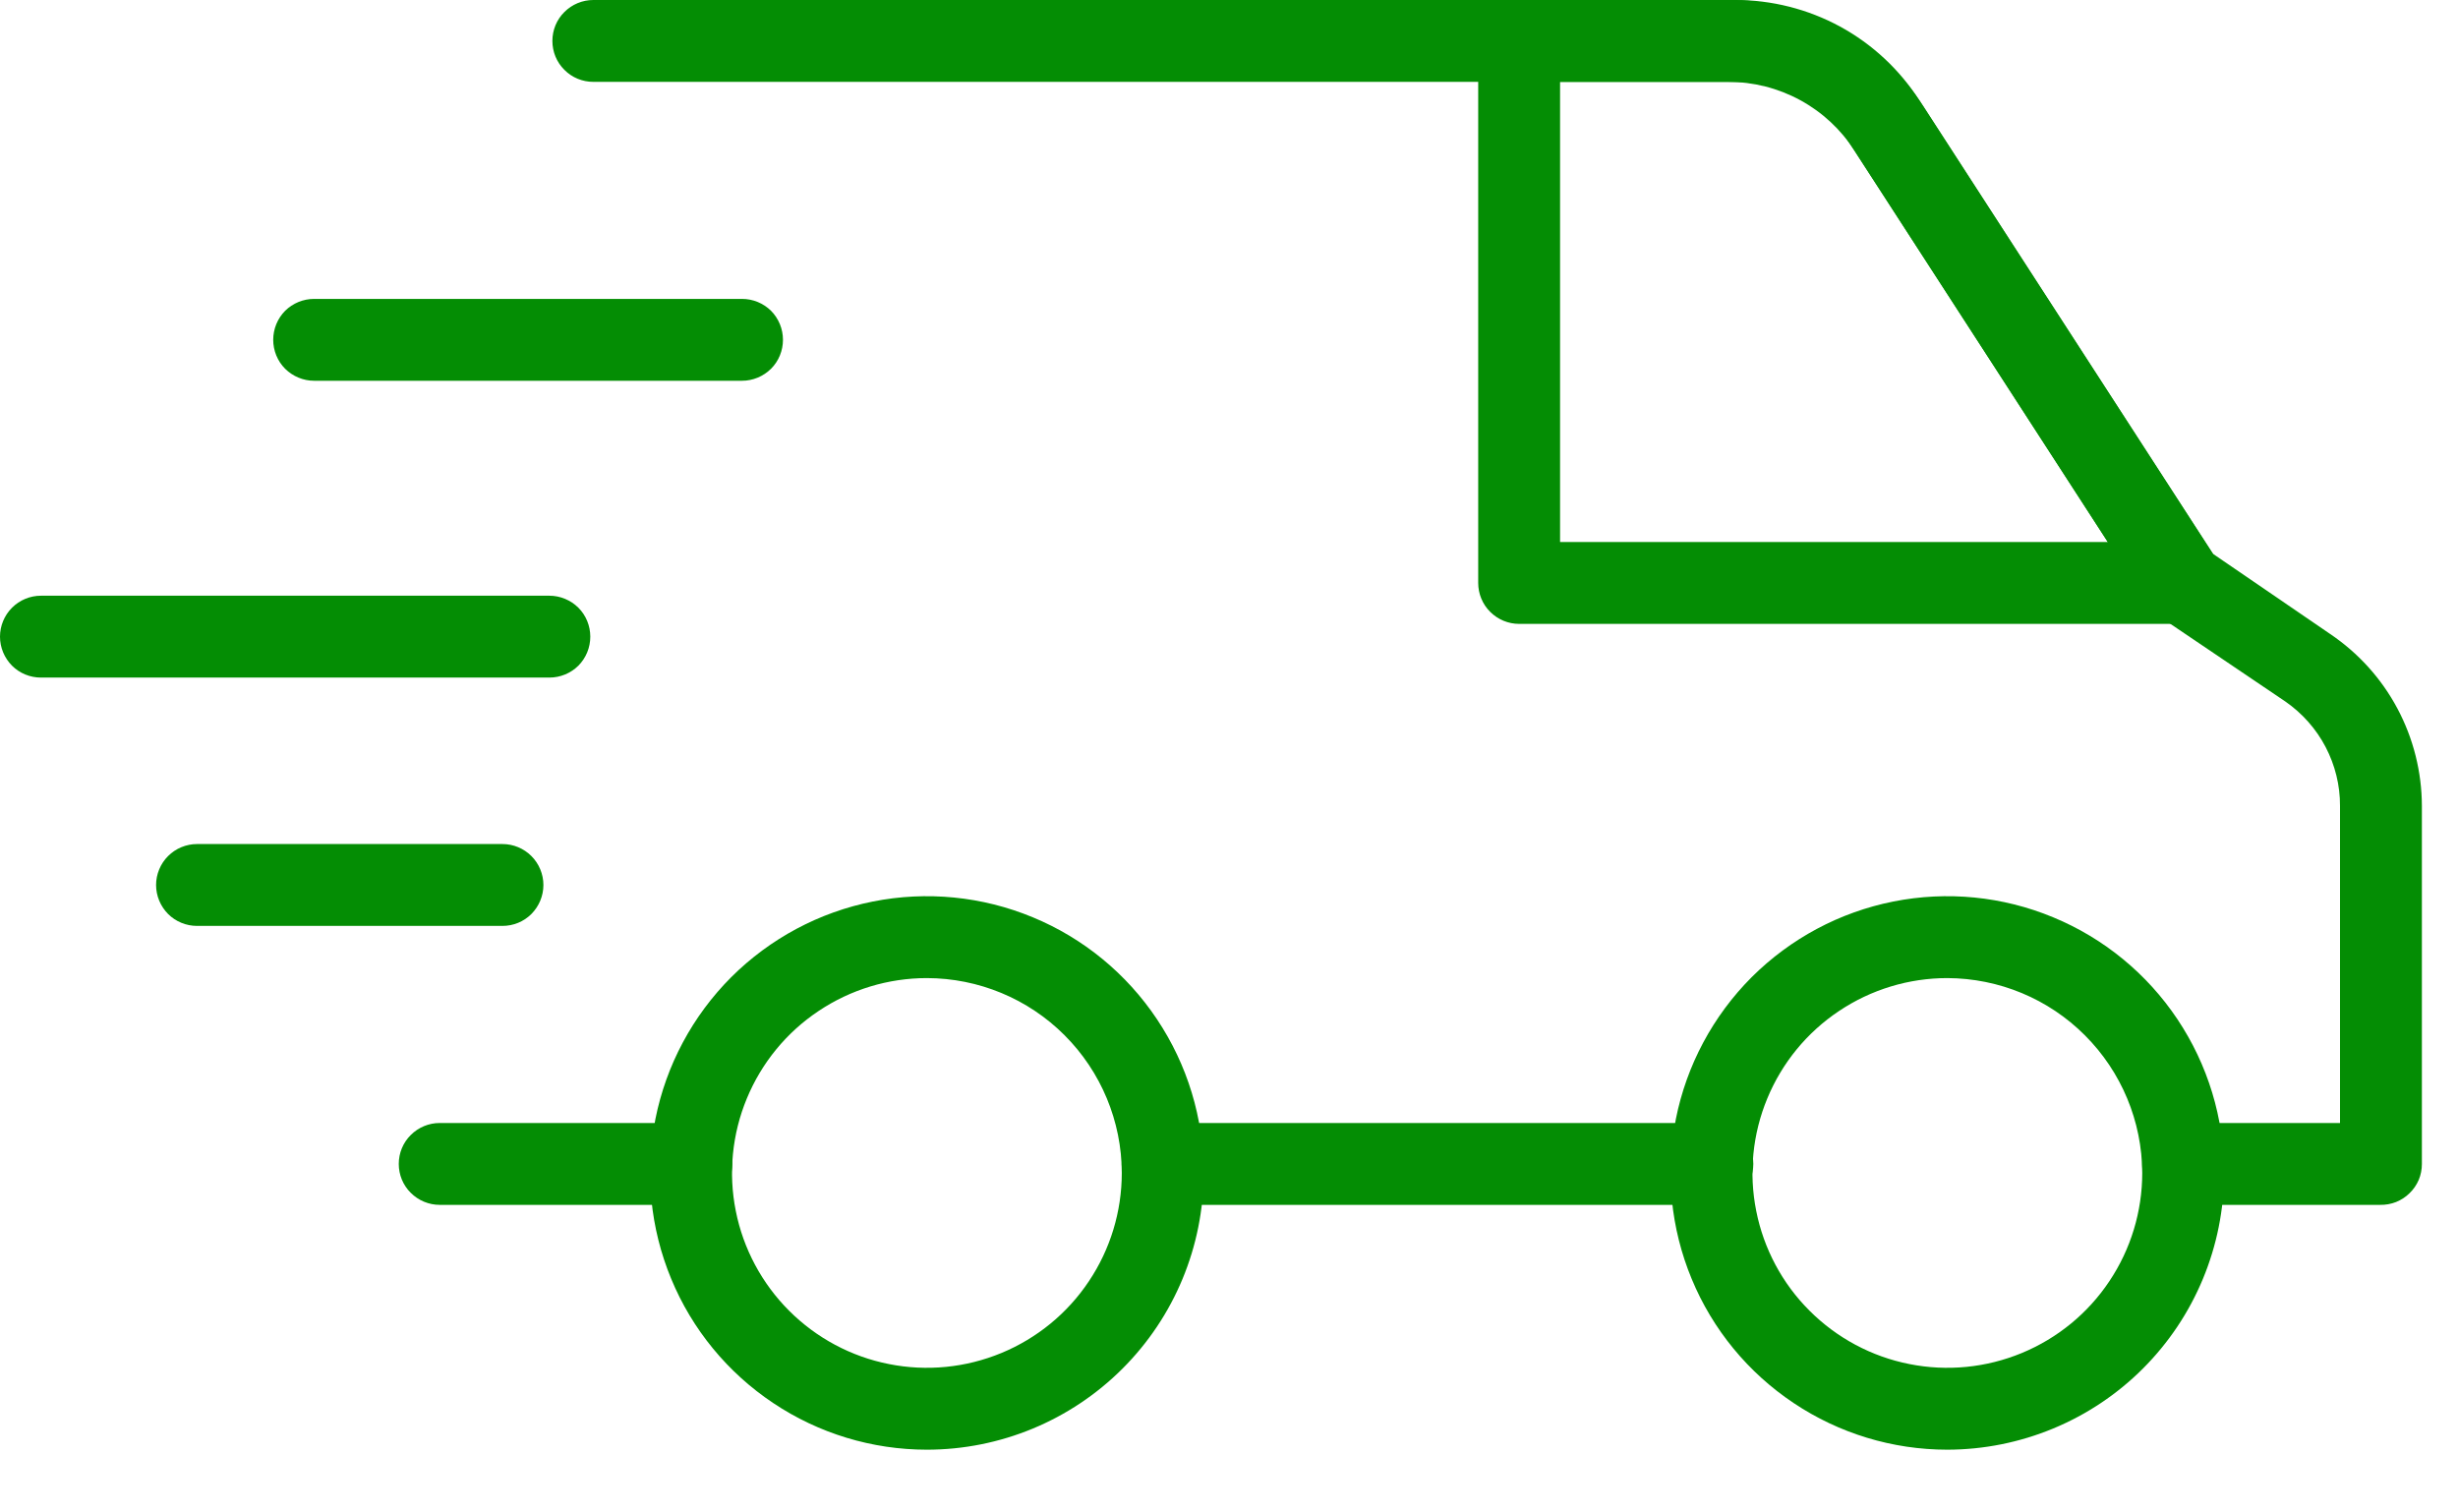
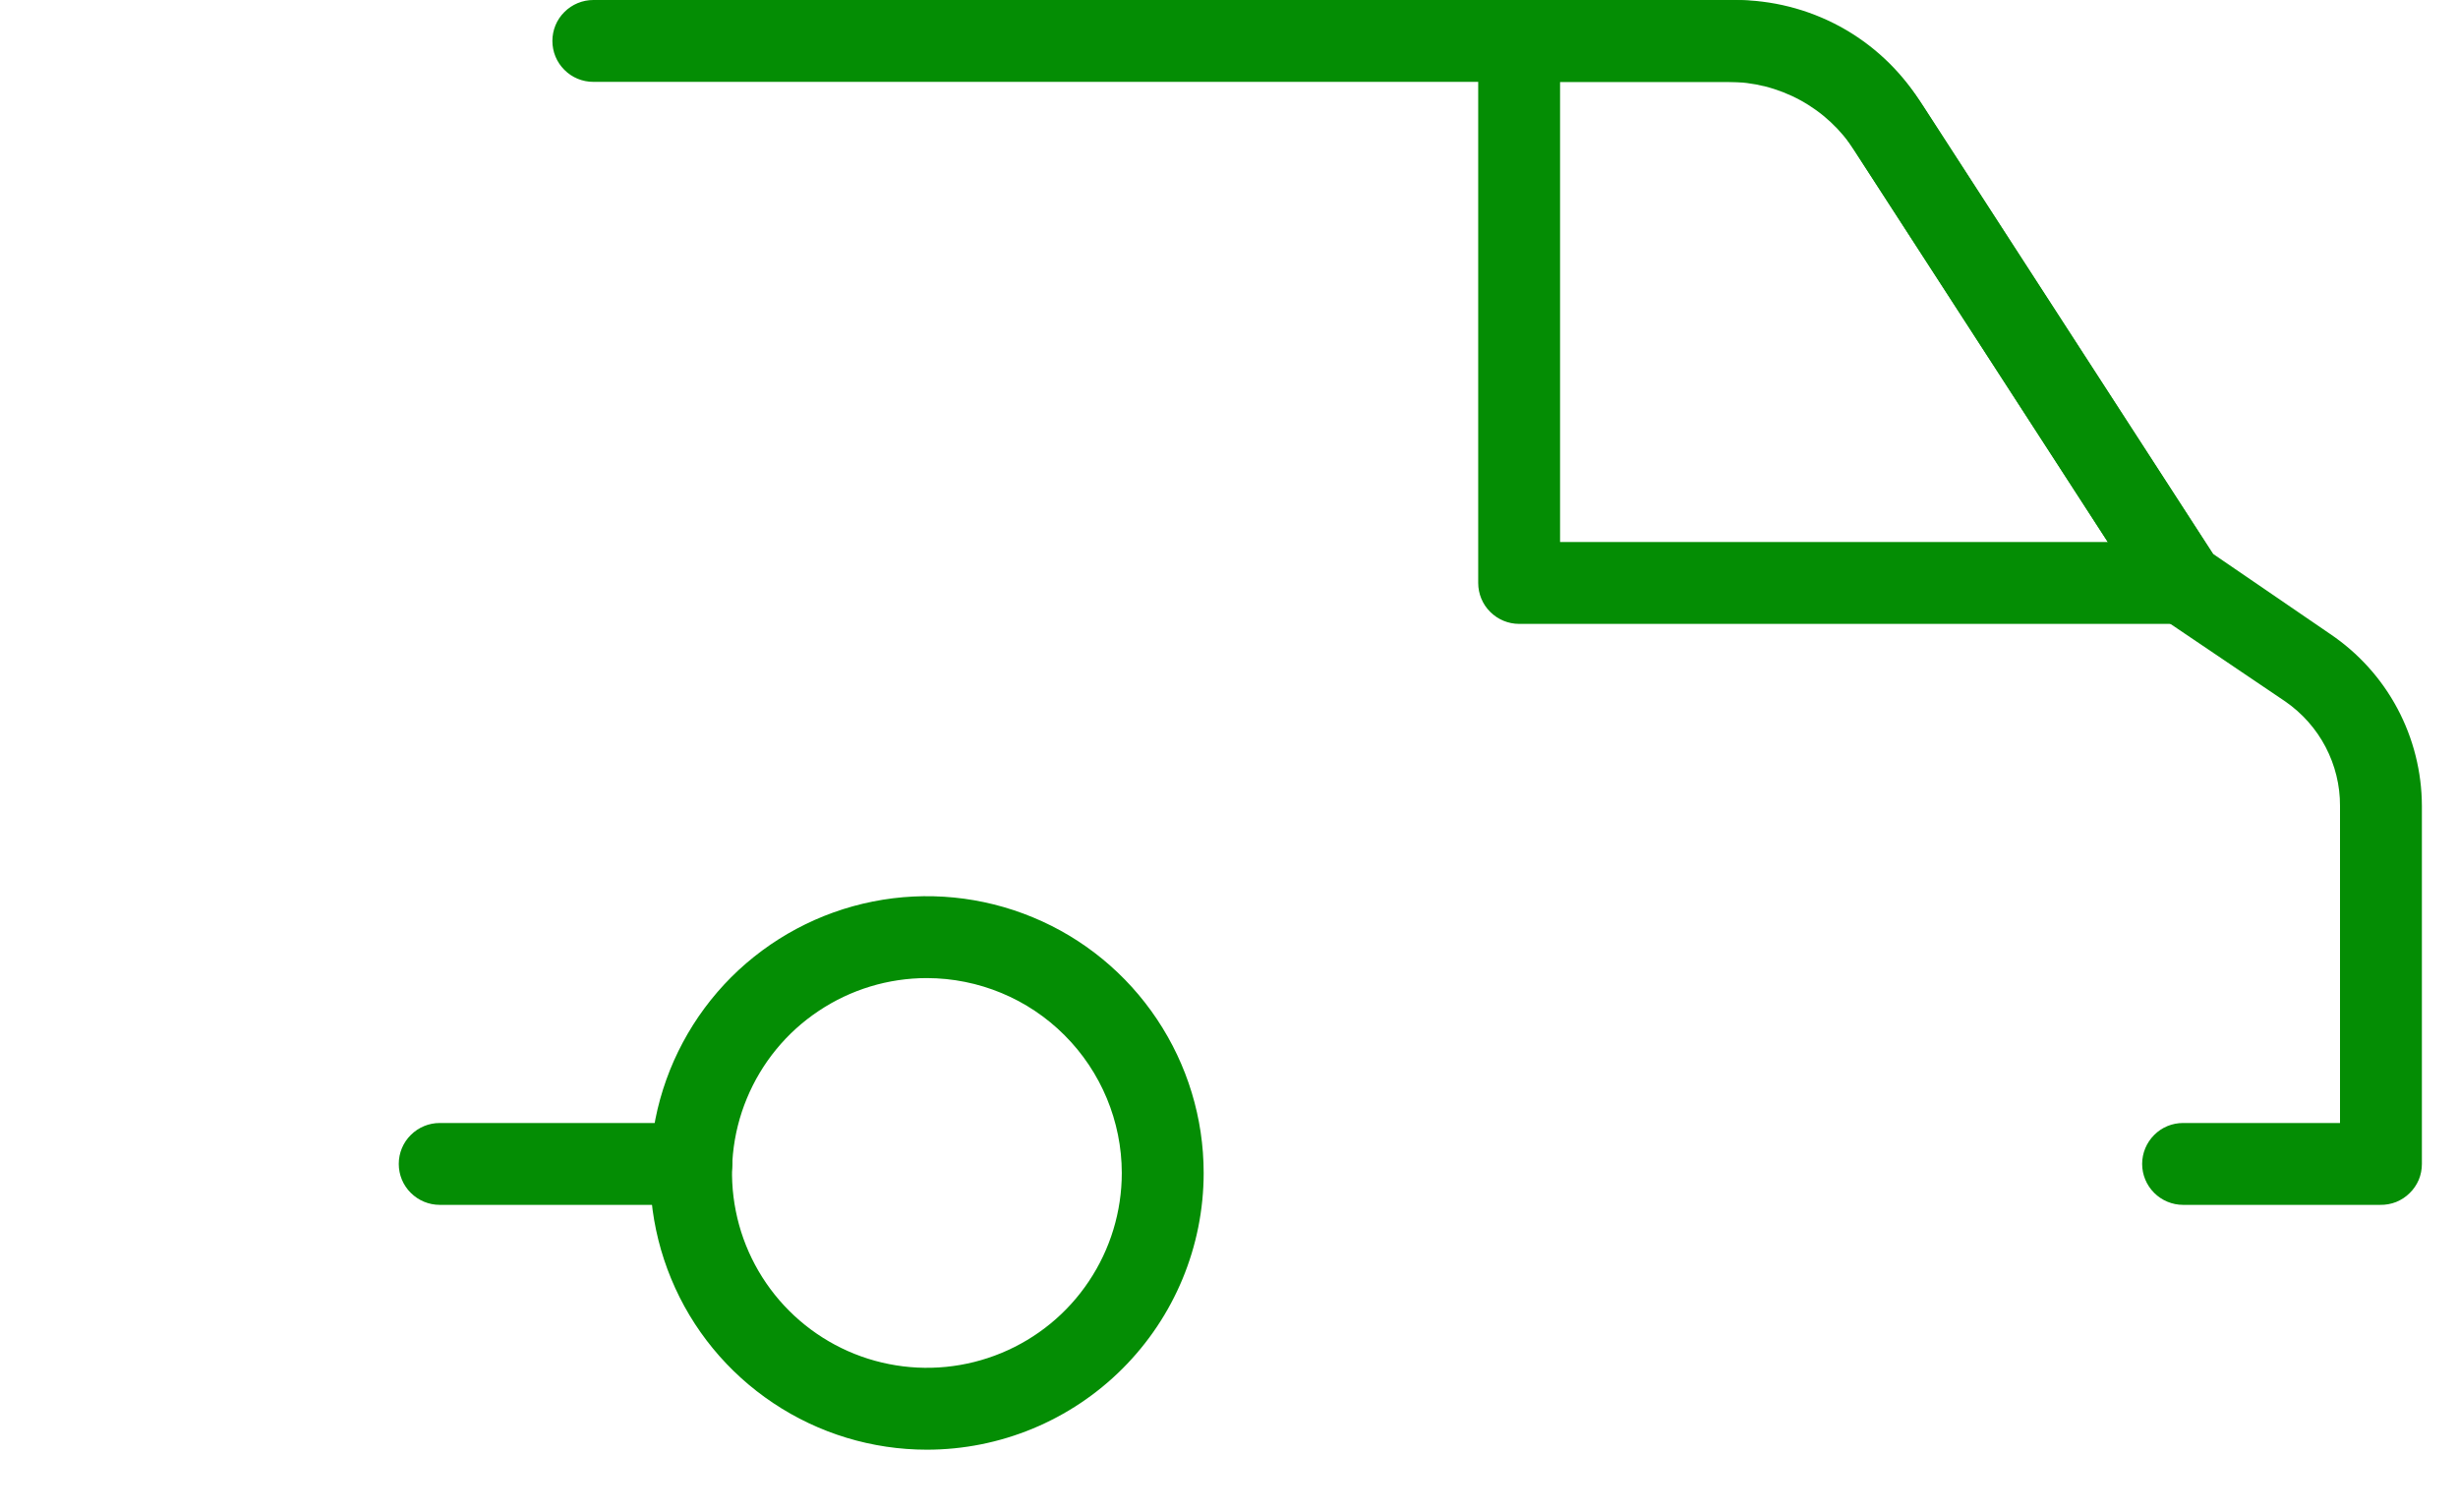
<svg xmlns="http://www.w3.org/2000/svg" width="26" height="16" viewBox="0 0 26 16" fill="none">
  <path d="M7.313 12.746H4.651C4.536 12.746 4.426 12.7 4.345 12.619C4.263 12.538 4.218 12.428 4.218 12.313C4.218 12.198 4.263 12.088 4.345 12.007C4.426 11.926 4.536 11.88 4.651 11.88H7.313C7.427 11.88 7.538 11.926 7.619 12.007C7.7 12.088 7.746 12.198 7.746 12.313C7.746 12.428 7.7 12.538 7.619 12.619C7.538 12.7 7.427 12.746 7.313 12.746Z" fill="#048D04" />
-   <path d="M18.113 12.746H12.298C12.183 12.746 12.073 12.7 11.992 12.619C11.911 12.538 11.865 12.428 11.865 12.313C11.865 12.198 11.911 12.088 11.992 12.007C12.073 11.926 12.183 11.88 12.298 11.88H18.113C18.227 11.88 18.338 11.926 18.419 12.007C18.5 12.088 18.546 12.198 18.546 12.313C18.546 12.428 18.5 12.538 18.419 12.619C18.338 12.7 18.227 12.746 18.113 12.746Z" fill="#048D04" />
  <path d="M25.177 12.746H23.092C22.977 12.746 22.867 12.7 22.786 12.619C22.705 12.538 22.659 12.428 22.659 12.313C22.659 12.198 22.705 12.088 22.786 12.007C22.867 11.925 22.977 11.88 23.092 11.88H24.752V8.525C24.753 8.308 24.7 8.095 24.6 7.903C24.499 7.71 24.353 7.546 24.175 7.422L22.847 6.525C22.8 6.492 22.76 6.451 22.729 6.403L19.576 1.533C19.445 1.328 19.264 1.159 19.05 1.042C18.836 0.925 18.596 0.865 18.352 0.866H6.276C6.161 0.866 6.051 0.821 5.97 0.739C5.888 0.658 5.843 0.548 5.843 0.433C5.843 0.318 5.888 0.208 5.97 0.127C6.051 0.046 6.161 0 6.276 0H18.352C18.74 -0.001 19.123 0.096 19.464 0.281C19.805 0.467 20.094 0.736 20.303 1.063L23.407 5.858L24.648 6.707C24.946 6.908 25.19 7.178 25.359 7.495C25.528 7.812 25.617 8.166 25.618 8.525V12.313C25.618 12.371 25.607 12.428 25.585 12.481C25.562 12.534 25.53 12.582 25.488 12.622C25.447 12.663 25.399 12.694 25.345 12.716C25.291 12.737 25.234 12.747 25.177 12.746Z" fill="#048D04" />
  <path d="M9.804 15.336C9.225 15.336 8.659 15.164 8.178 14.842C7.697 14.521 7.321 14.064 7.1 13.529C6.878 12.994 6.82 12.405 6.933 11.837C7.046 11.27 7.325 10.748 7.734 10.338C8.144 9.929 8.665 9.65 9.233 9.537C9.801 9.424 10.39 9.482 10.925 9.704C11.46 9.925 11.917 10.301 12.238 10.782C12.56 11.264 12.732 11.829 12.732 12.408C12.732 13.185 12.423 13.929 11.874 14.478C11.325 15.027 10.581 15.336 9.804 15.336ZM9.804 10.347C9.397 10.347 8.998 10.468 8.659 10.695C8.32 10.921 8.056 11.243 7.9 11.62C7.744 11.996 7.703 12.411 7.783 12.811C7.862 13.21 8.059 13.578 8.347 13.866C8.635 14.154 9.002 14.351 9.402 14.43C9.802 14.51 10.216 14.469 10.593 14.313C10.97 14.157 11.292 13.893 11.518 13.554C11.745 13.215 11.866 12.816 11.866 12.408C11.865 11.862 11.647 11.338 11.261 10.952C10.875 10.565 10.351 10.348 9.804 10.347Z" fill="#048D04" />
-   <path d="M20.598 15.336C20.019 15.336 19.453 15.164 18.972 14.842C18.491 14.521 18.115 14.064 17.894 13.529C17.672 12.994 17.614 12.405 17.727 11.837C17.84 11.27 18.119 10.748 18.528 10.338C18.938 9.929 19.459 9.65 20.027 9.537C20.595 9.424 21.184 9.482 21.718 9.704C22.253 9.925 22.711 10.301 23.032 10.782C23.354 11.264 23.526 11.829 23.526 12.408C23.525 13.185 23.216 13.929 22.667 14.478C22.119 15.026 21.374 15.335 20.598 15.336ZM20.598 10.347C20.191 10.347 19.792 10.468 19.453 10.695C19.114 10.921 18.85 11.243 18.694 11.62C18.538 11.996 18.497 12.411 18.577 12.811C18.656 13.21 18.852 13.578 19.141 13.866C19.429 14.154 19.796 14.351 20.196 14.43C20.596 14.51 21.01 14.469 21.387 14.313C21.764 14.157 22.086 13.893 22.312 13.554C22.539 13.215 22.66 12.816 22.66 12.408C22.658 11.862 22.44 11.339 22.054 10.953C21.668 10.566 21.145 10.349 20.598 10.347Z" fill="#048D04" />
  <path d="M23.093 6.6H16.069C15.954 6.6 15.844 6.554 15.763 6.473C15.681 6.392 15.636 6.281 15.636 6.167V0.433C15.636 0.318 15.681 0.208 15.763 0.127C15.844 0.046 15.954 0 16.069 0H18.28C18.691 -0.001 19.095 0.102 19.456 0.298C19.817 0.494 20.122 0.778 20.344 1.123L23.456 5.933C23.499 5.998 23.524 6.074 23.527 6.152C23.53 6.23 23.512 6.307 23.475 6.376C23.438 6.444 23.382 6.501 23.315 6.541C23.248 6.58 23.171 6.601 23.093 6.6ZM16.502 5.734H22.296L19.617 1.594C19.473 1.37 19.275 1.186 19.041 1.059C18.808 0.932 18.546 0.866 18.28 0.866H16.502V5.734Z" fill="#048D04" />
-   <path d="M7.849 4.028H3.323C3.208 4.028 3.098 3.982 3.016 3.901C2.935 3.82 2.89 3.709 2.89 3.595C2.89 3.48 2.935 3.37 3.016 3.288C3.098 3.207 3.208 3.162 3.323 3.162H7.849C7.964 3.162 8.074 3.207 8.156 3.288C8.237 3.37 8.282 3.48 8.282 3.595C8.282 3.709 8.237 3.82 8.156 3.901C8.074 3.982 7.964 4.028 7.849 4.028Z" fill="#048D04" />
-   <path d="M5.811 7.168H0.433C0.318 7.168 0.208 7.123 0.127 7.042C0.046 6.96 0 6.85 0 6.735C0 6.621 0.046 6.51 0.127 6.429C0.208 6.348 0.318 6.302 0.433 6.302H5.811C5.926 6.302 6.036 6.348 6.118 6.429C6.199 6.51 6.244 6.621 6.244 6.735C6.244 6.85 6.199 6.96 6.118 7.042C6.036 7.123 5.926 7.168 5.811 7.168Z" fill="#048D04" />
-   <path d="M5.315 9.795H2.084C1.97 9.795 1.859 9.75 1.778 9.669C1.697 9.587 1.651 9.477 1.651 9.362C1.651 9.248 1.697 9.137 1.778 9.056C1.859 8.975 1.97 8.929 2.084 8.929H5.315C5.43 8.929 5.54 8.975 5.621 9.056C5.702 9.137 5.748 9.248 5.748 9.362C5.748 9.477 5.702 9.587 5.621 9.669C5.54 9.75 5.43 9.795 5.315 9.795Z" fill="#048D04" />
</svg>